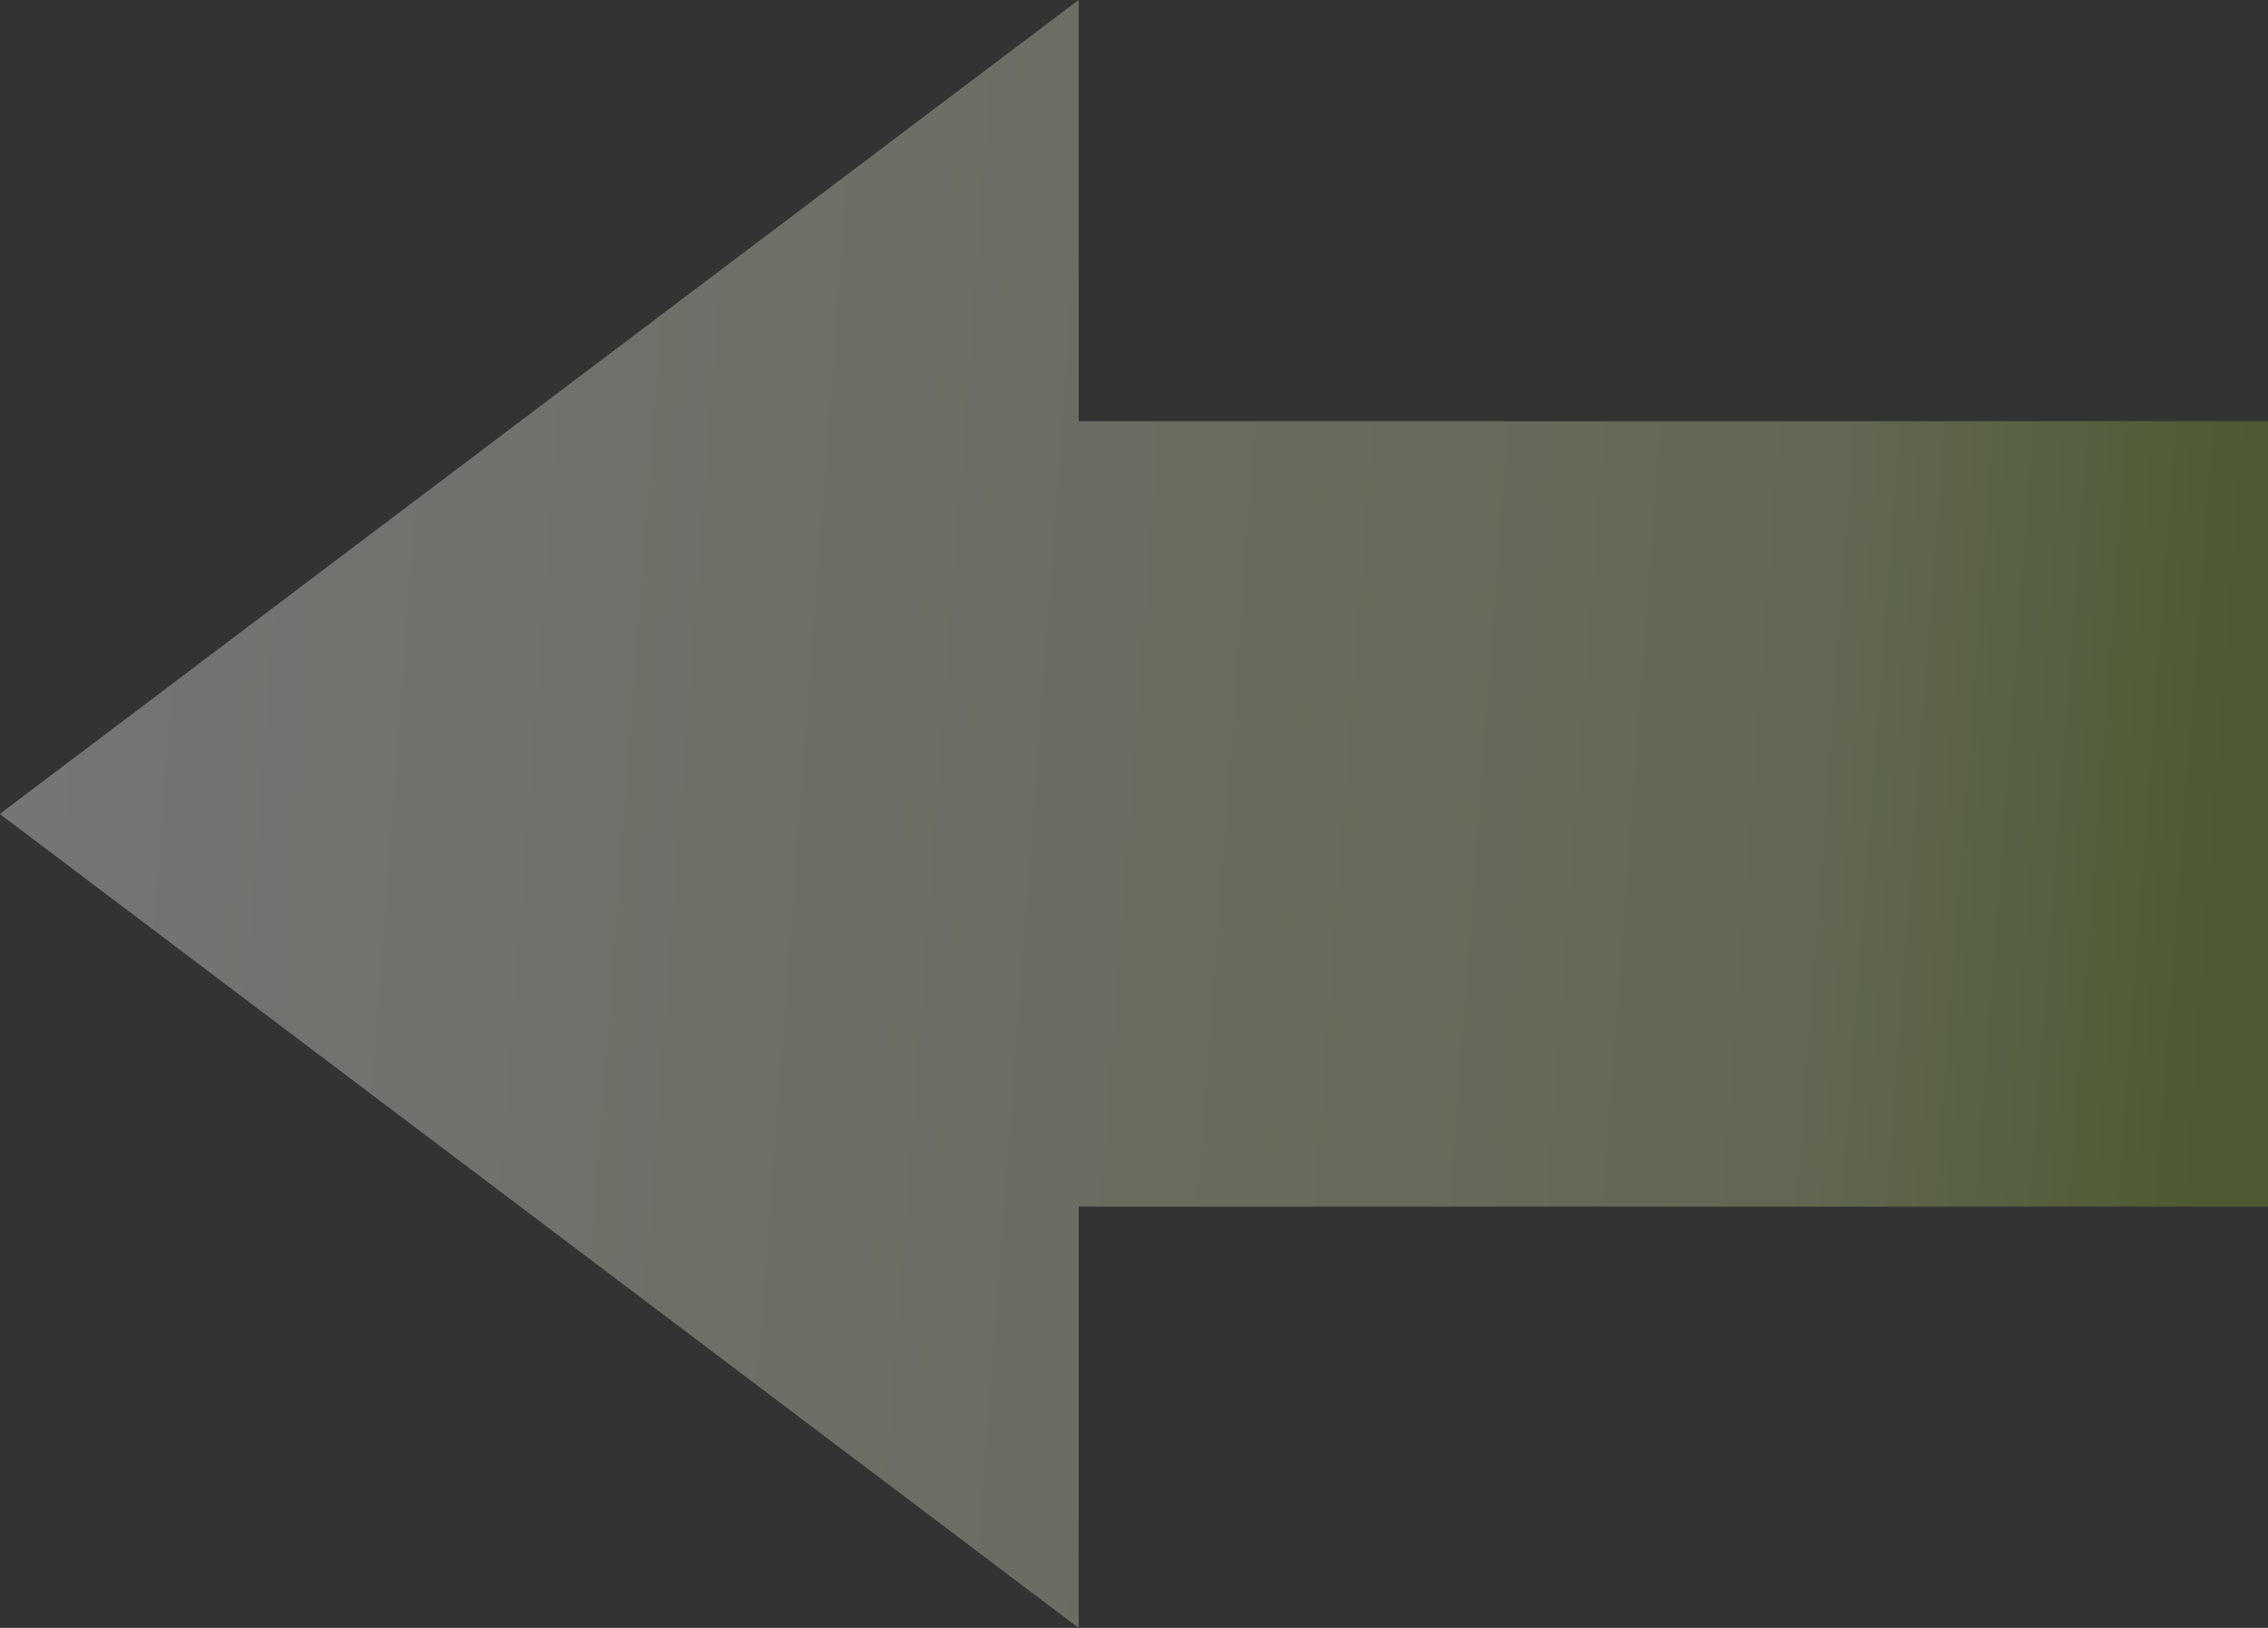
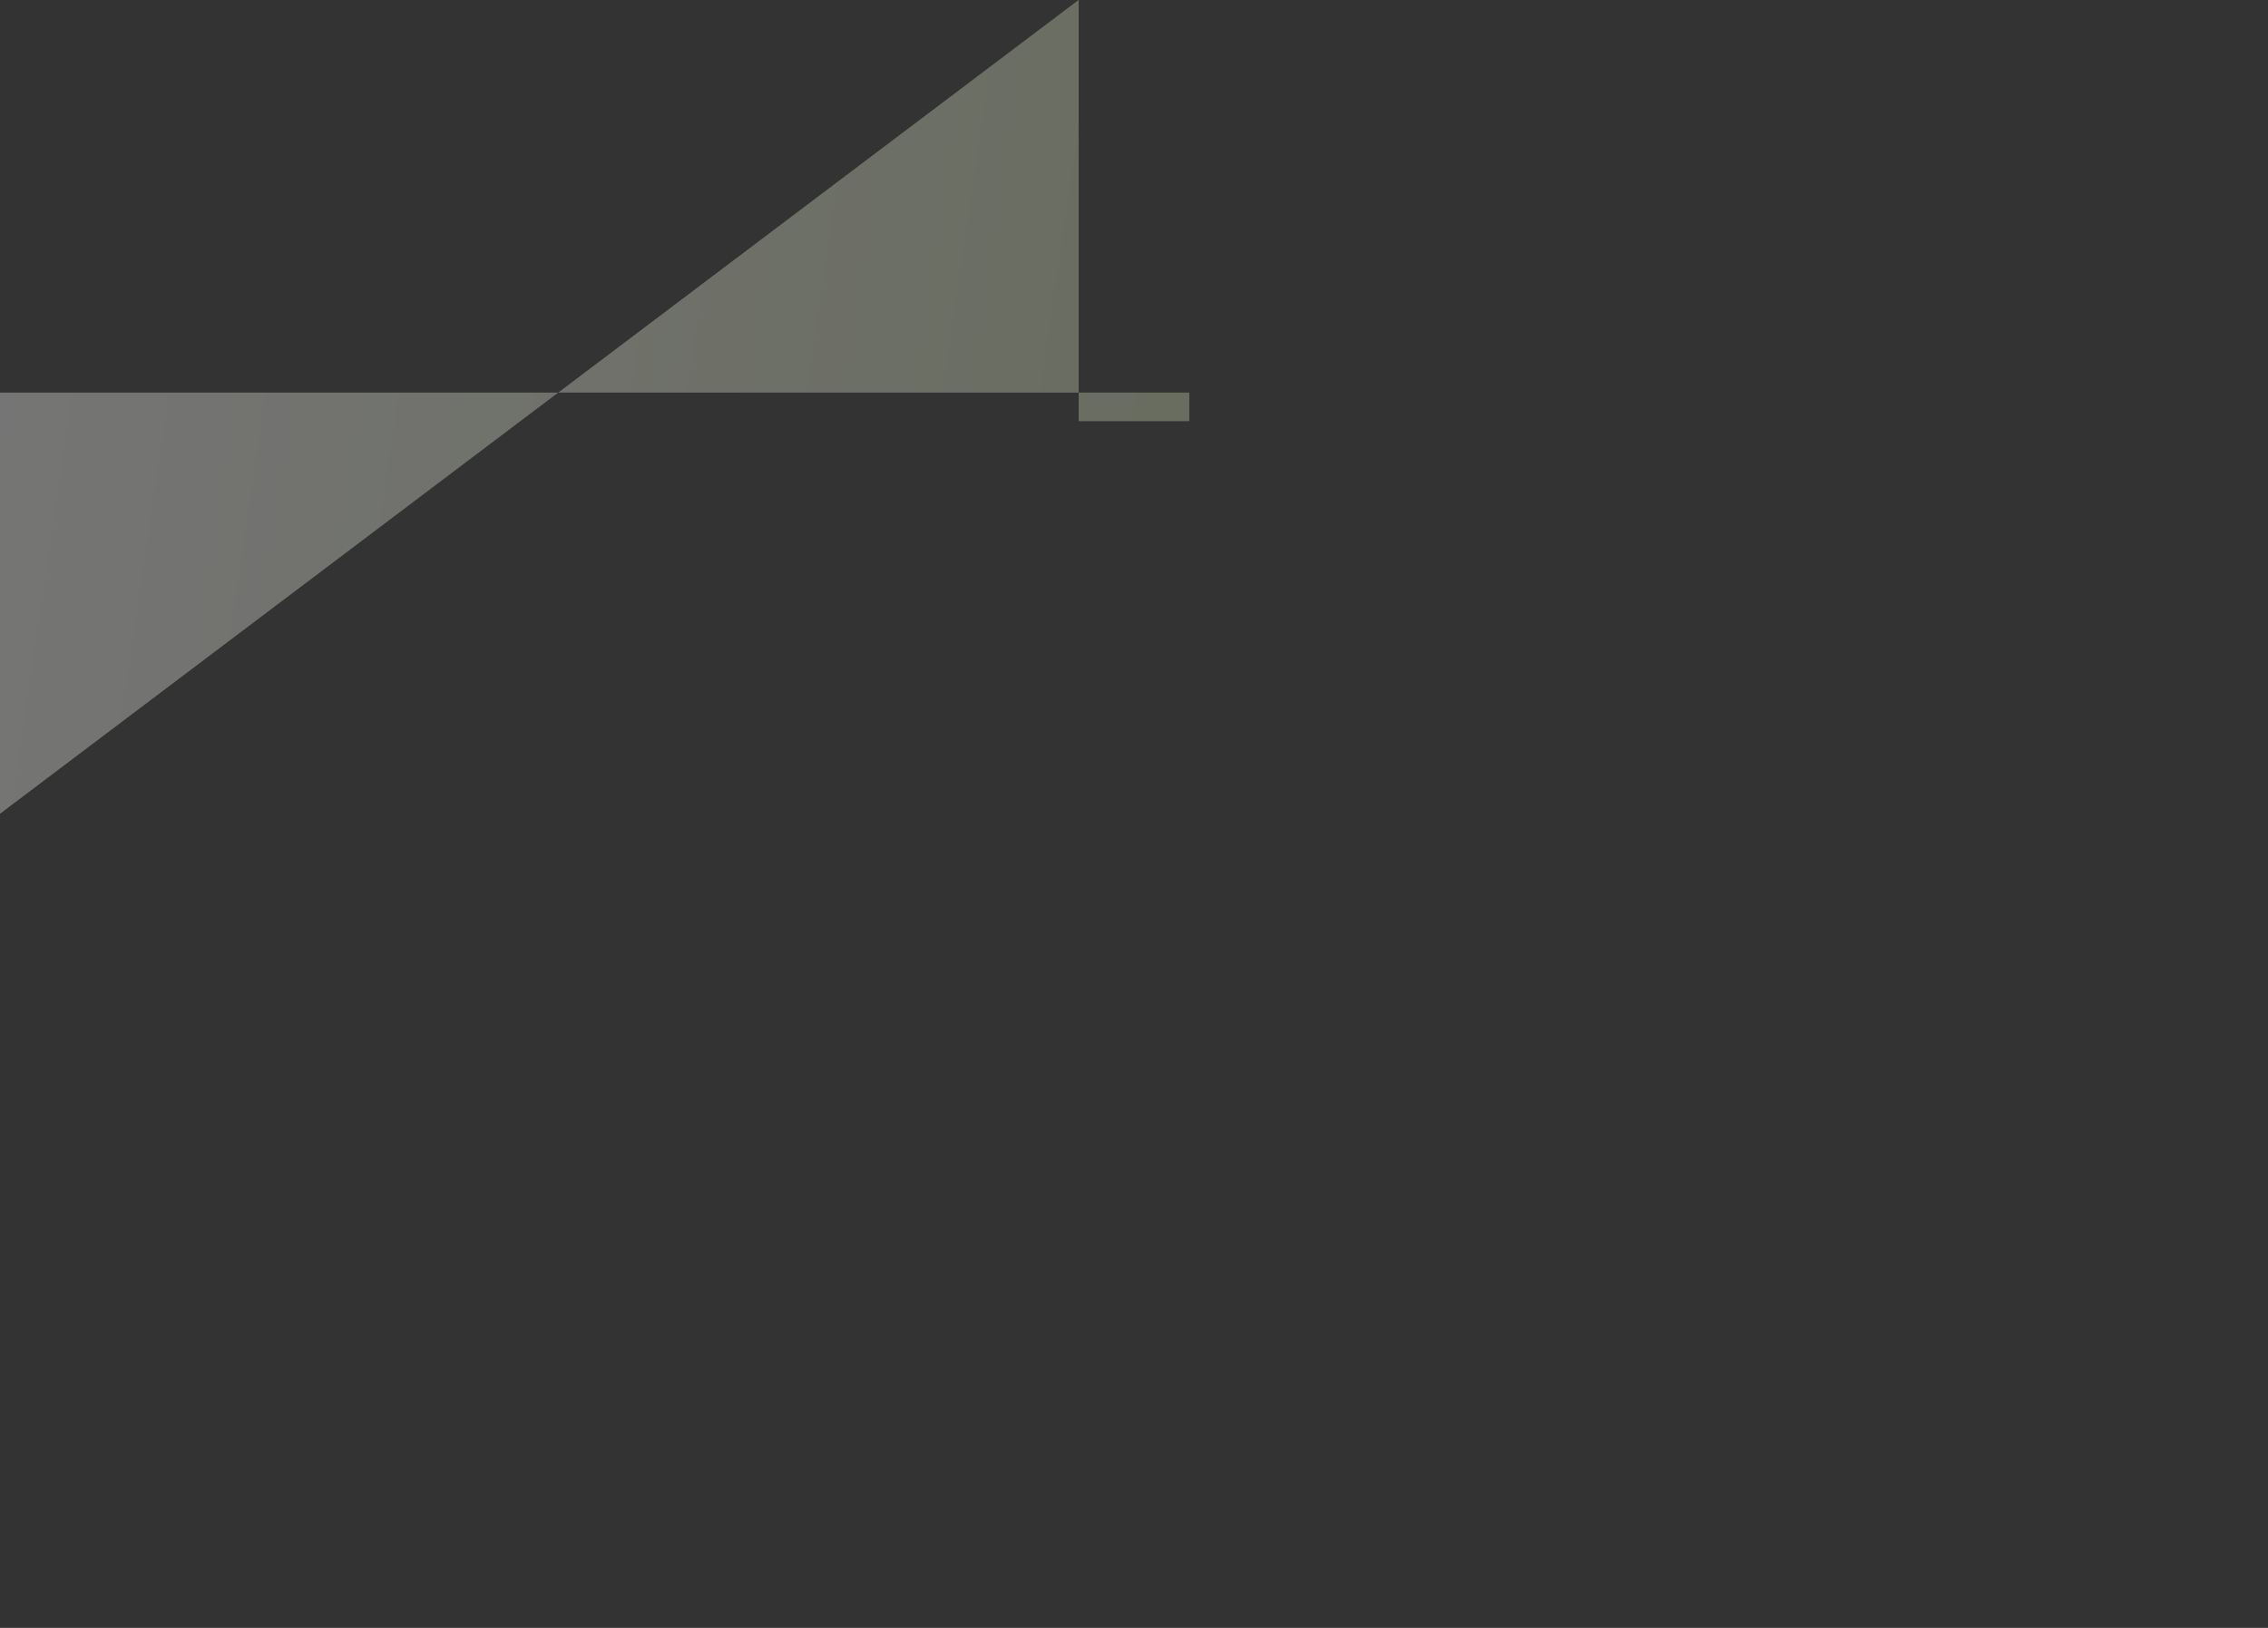
<svg xmlns="http://www.w3.org/2000/svg" viewBox="0 0 39 28">
  <rect x="0" y="0" width="39" height="28" fill="#333333" stroke="none" />
  <defs>
    <linearGradient id="PSgrad_0" x1="0%" x2="99.863%" y1="0%" y2="5.234%">
      <stop offset="0%" stop-color="#FFF" />
      <stop offset="82%" stop-color="#C4D599" />
      <stop offset="100%" stop-color="#88AB32" />
    </linearGradient>
  </defs>
-   <path fill-rule="evenodd" opacity=".329" fill="url(#PSgrad_0)" d="M39.004 7.245H18.549V-.002L-.004 14l18.553 14.001v-7.247h20.455V7.245z" />
+   <path fill-rule="evenodd" opacity=".329" fill="url(#PSgrad_0)" d="M39.004 7.245H18.549V-.002L-.004 14v-7.247h20.455V7.245z" />
</svg>